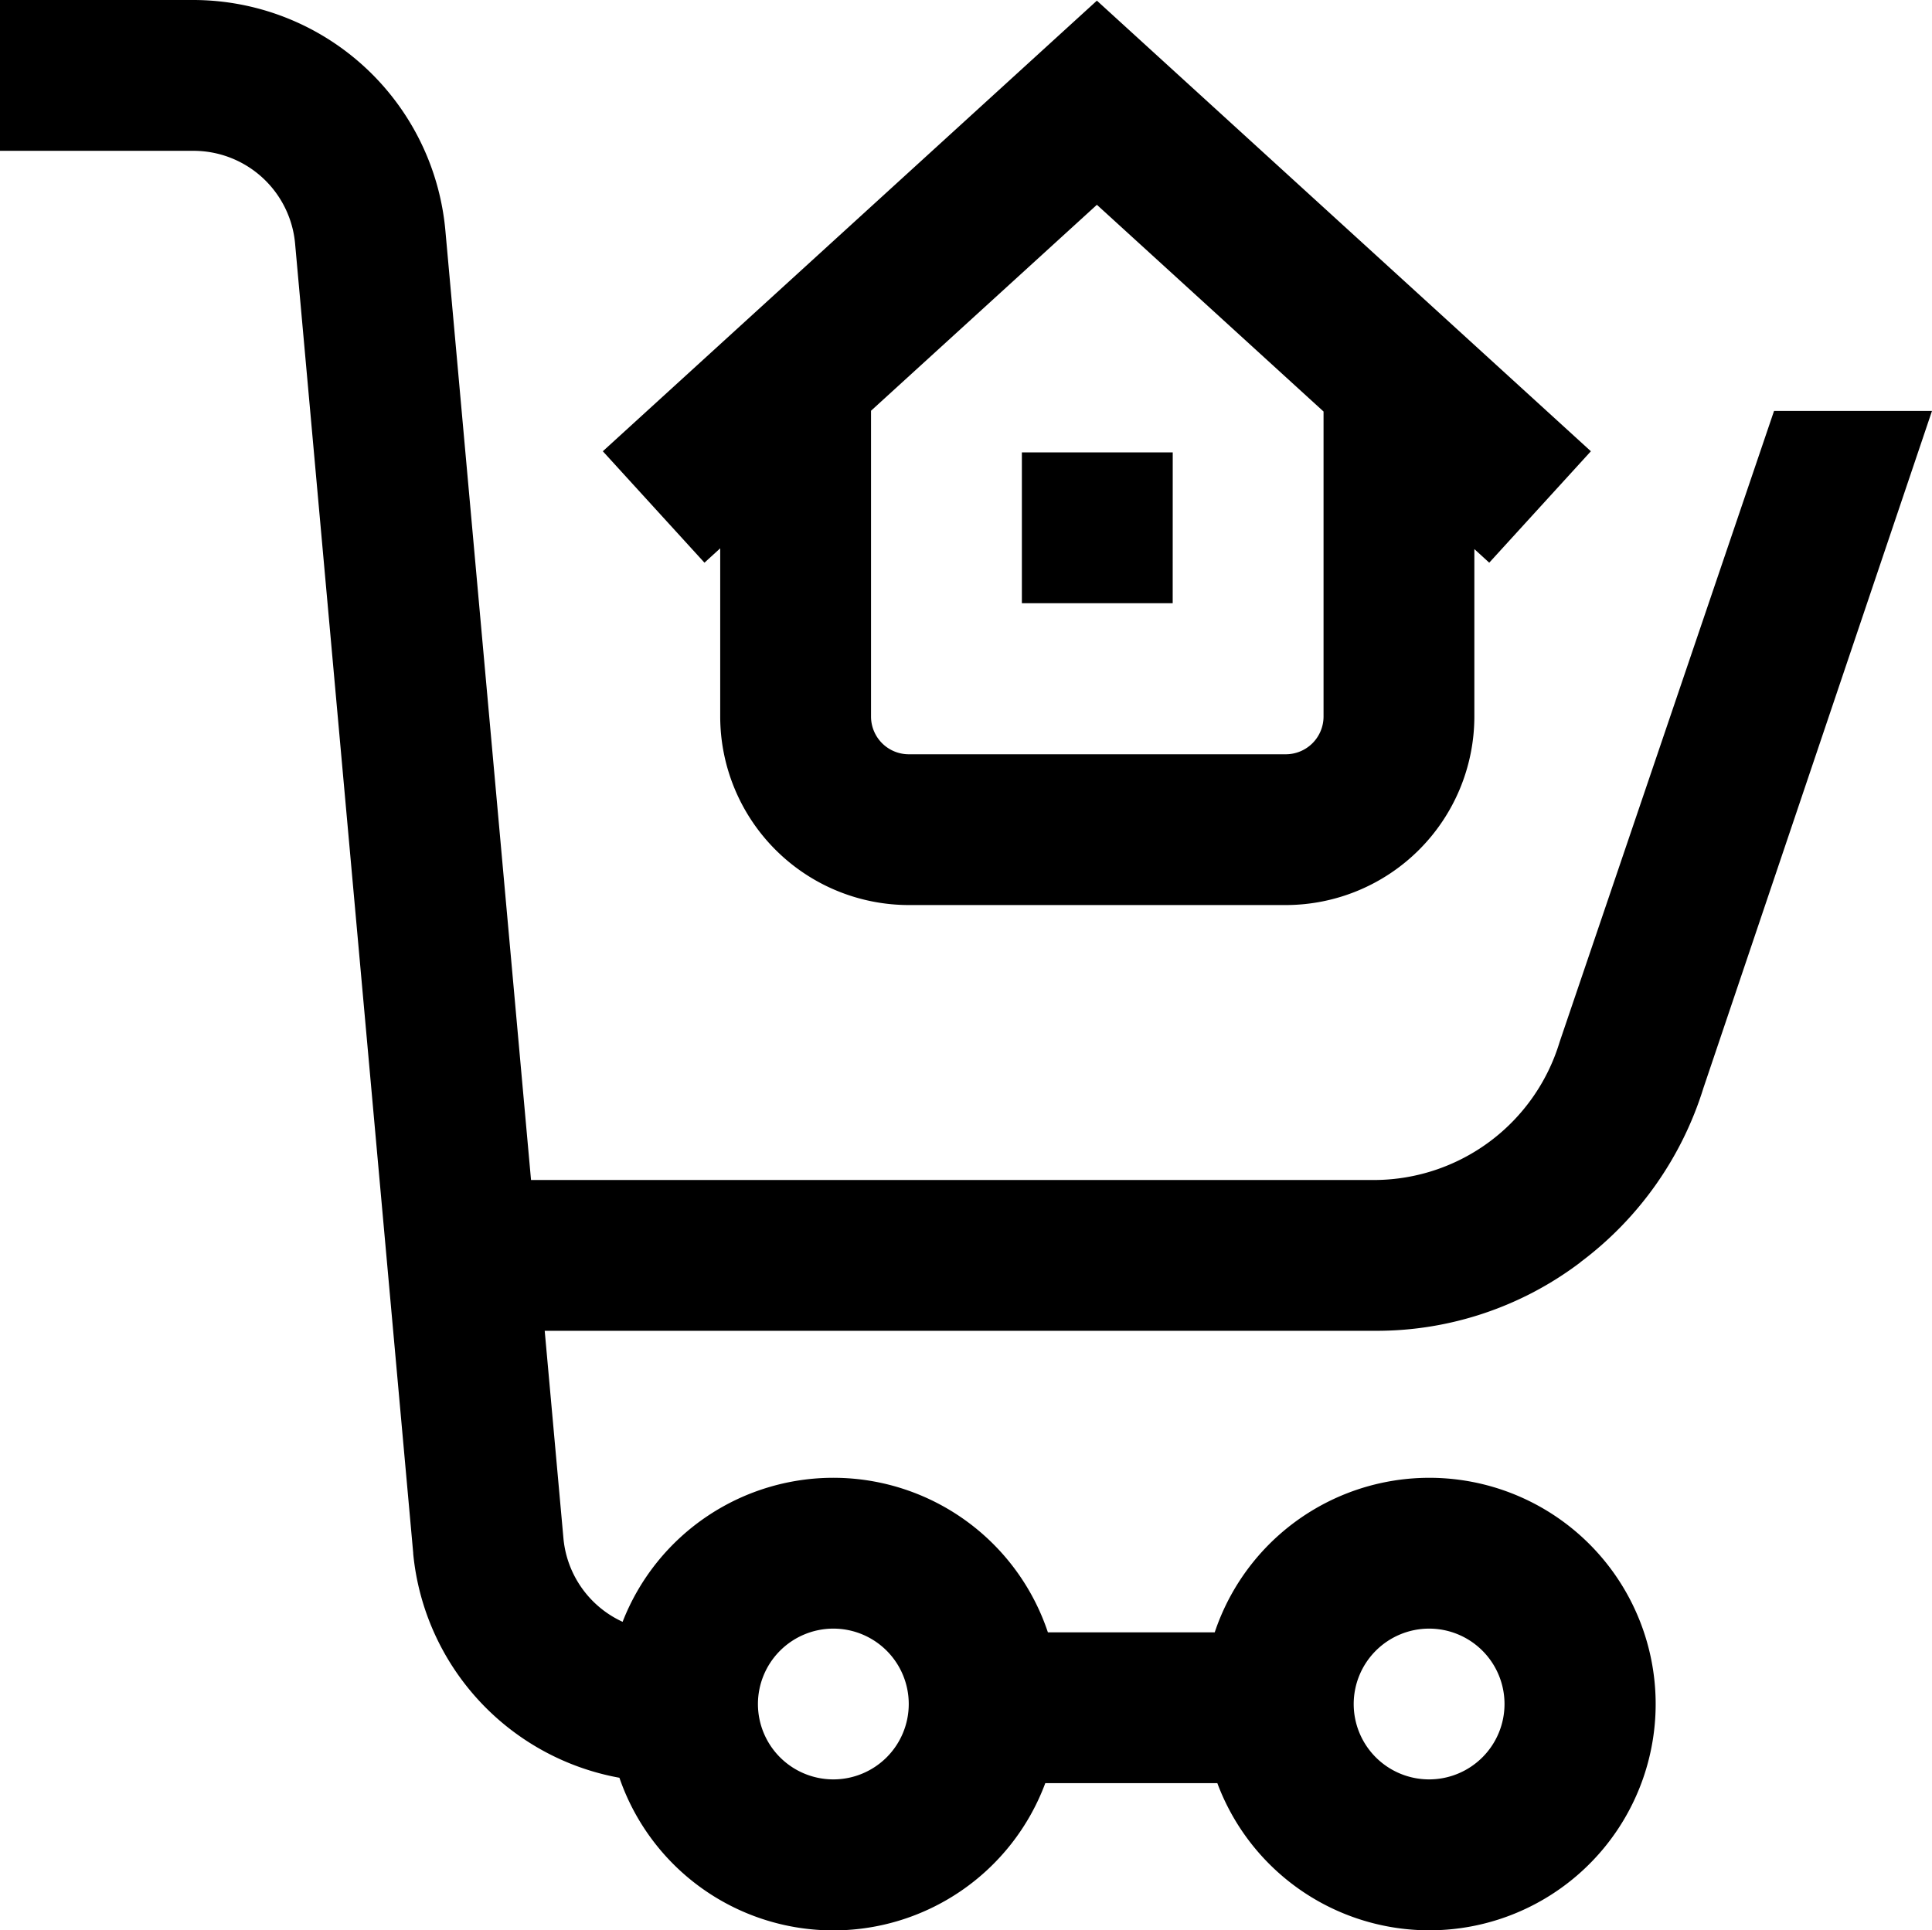
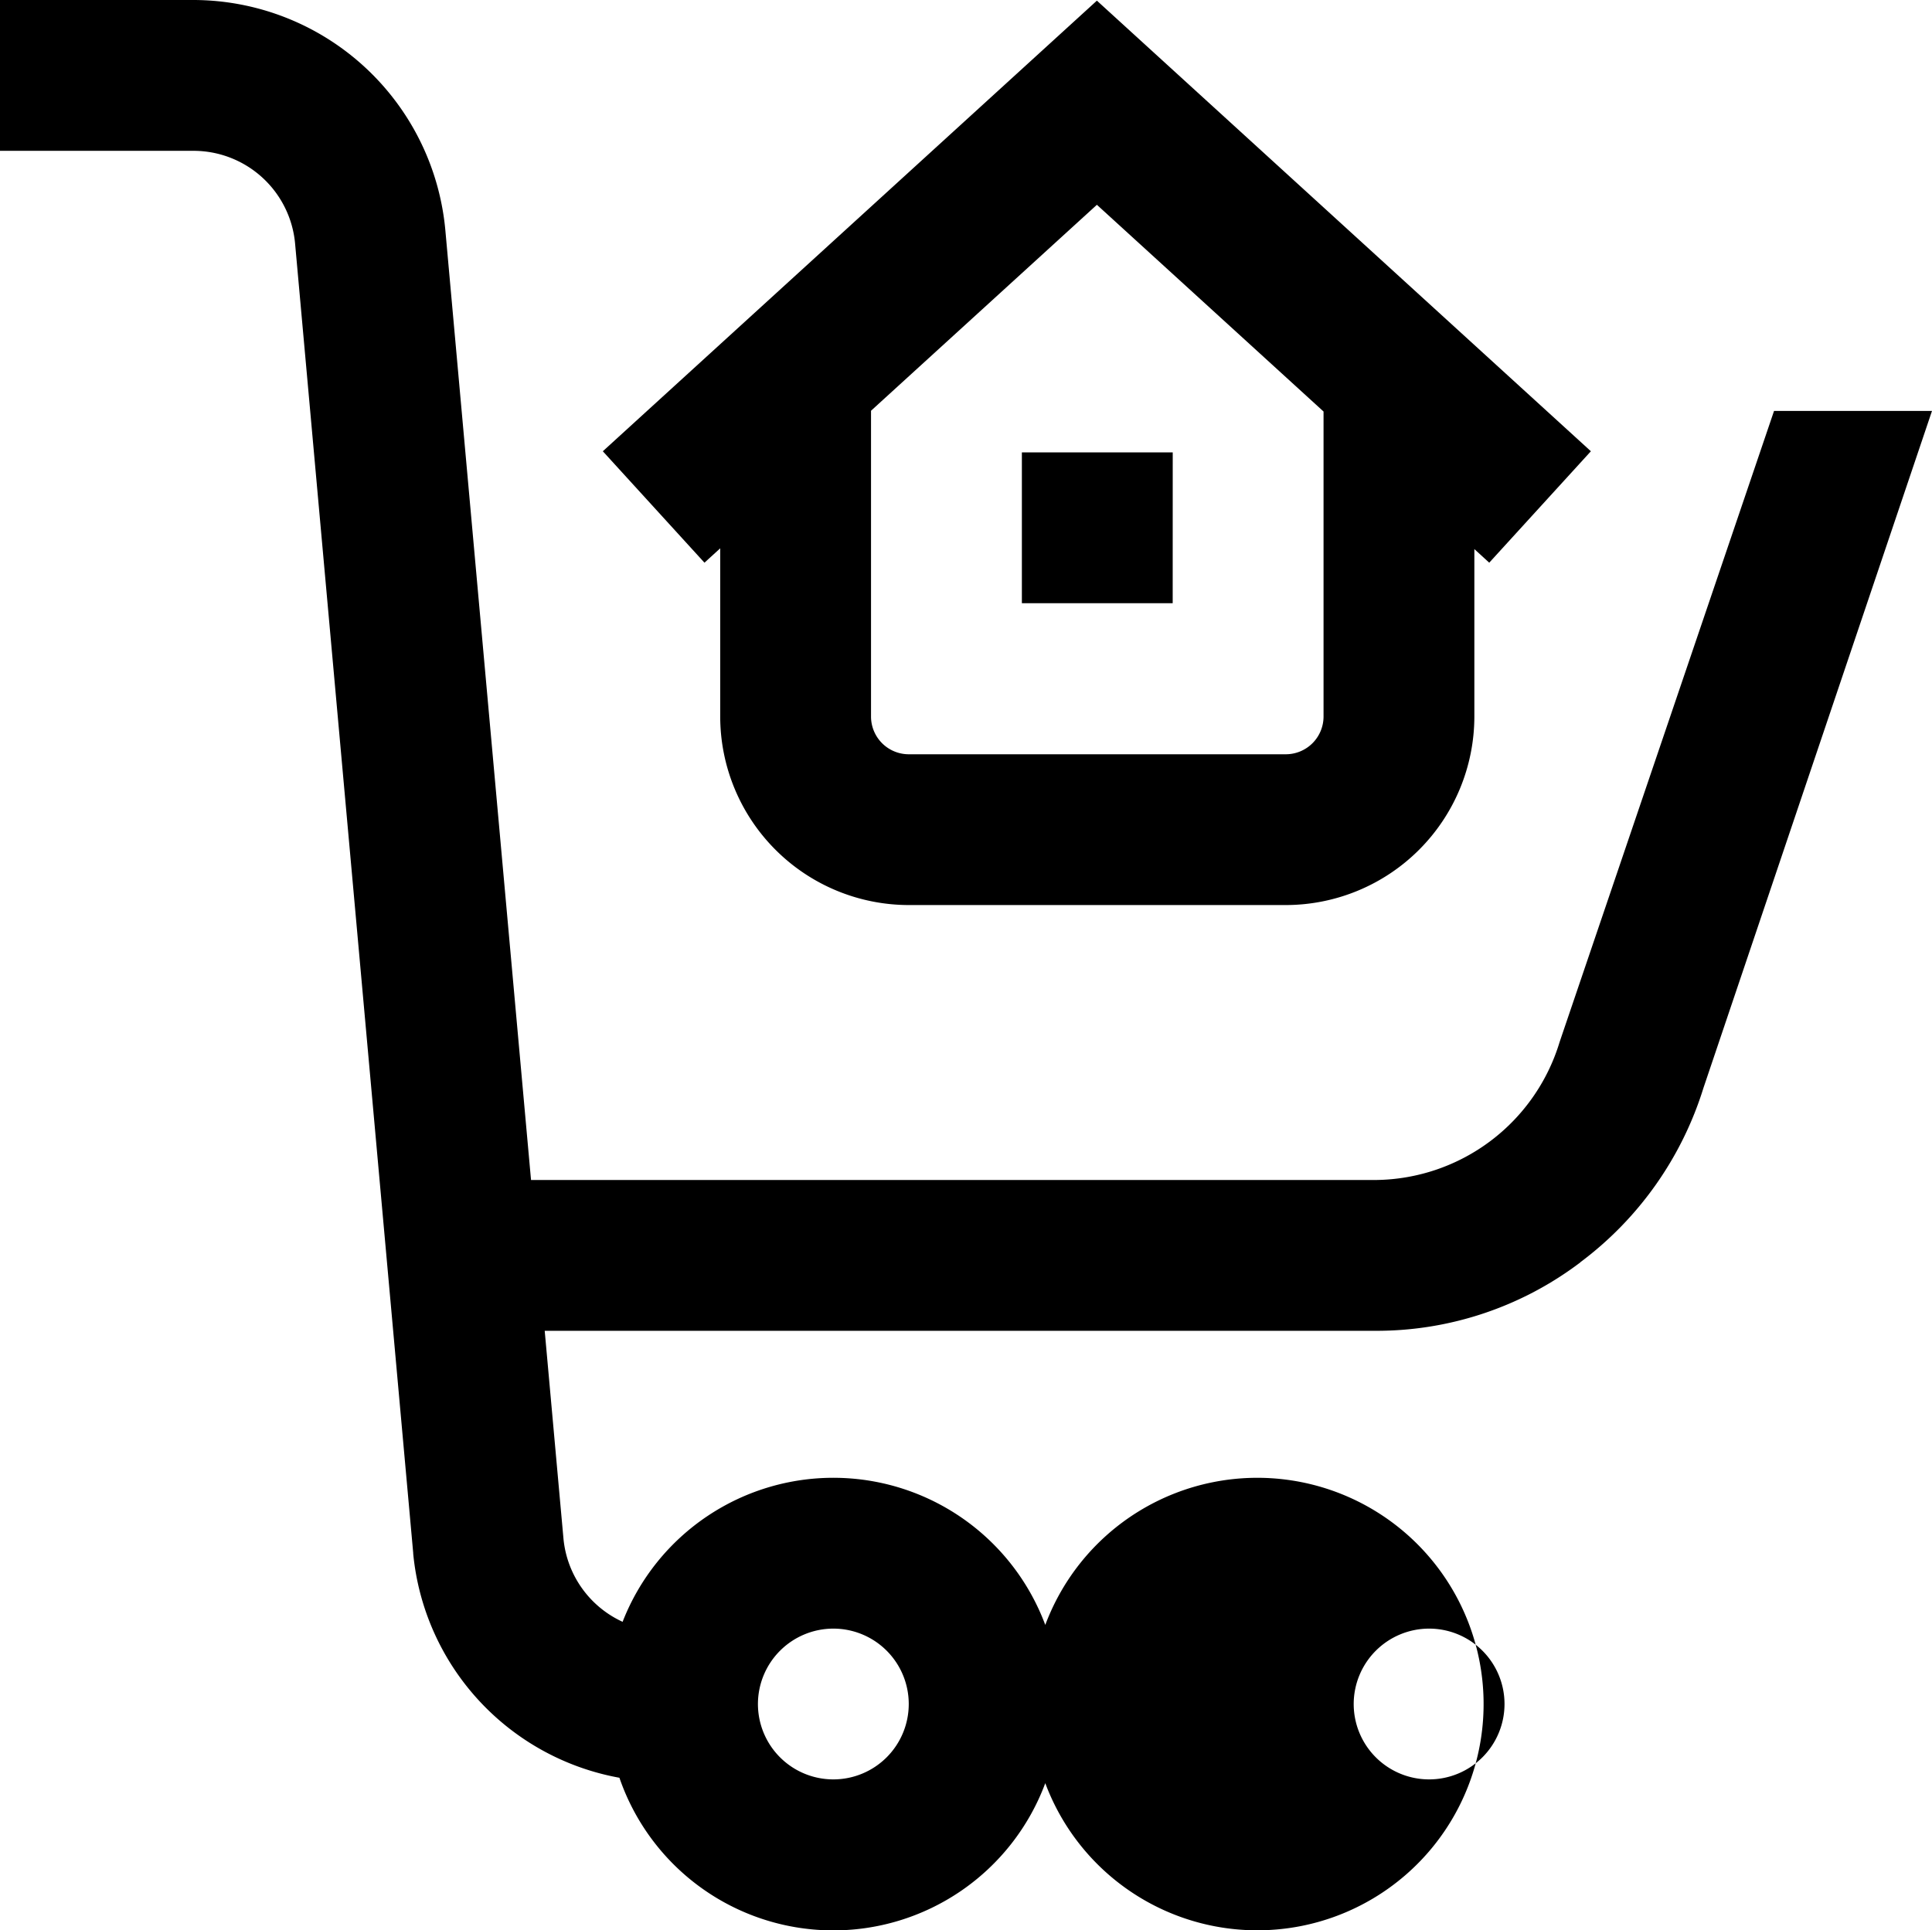
<svg xmlns="http://www.w3.org/2000/svg" id="Groupe_496" data-name="Groupe 496" width="44.914" height="44.883" viewBox="0 0 44.914 44.883">
-   <path id="icone_achat" data-name="icone achat" d="M36.736,29.353A8.021,8.021,0,0,0,39.6,25.3L44.914,9.555H41.242L36.267,24.2l-.015.046A4.514,4.514,0,0,1,32,27.438H12.345L10.355,5.373A5.891,5.891,0,0,0,4.487,0H0V3.507H4.487A2.372,2.372,0,0,1,6.862,5.685L9.606,36.111c0,.006,0,.011,0,.016A5.869,5.869,0,0,0,14.4,41.338a5.258,5.258,0,0,0,9.9.126h4a5.261,5.261,0,1,0-.061-3.507H24.361a5.258,5.258,0,0,0-9.887-.245A2.375,2.375,0,0,1,13.1,35.787l-.437-4.842H32a7.84,7.84,0,0,0,4.74-1.592M33.223,37.87a1.753,1.753,0,1,1-1.753,1.753,1.755,1.755,0,0,1,1.753-1.753m-13.85,0a1.753,1.753,0,1,1-1.753,1.753,1.755,1.755,0,0,1,1.753-1.753m7.889-23.844H23.756V10.519h3.507ZM16.743,12.75v3.912a4.388,4.388,0,0,0,4.383,4.383h8.766a4.388,4.388,0,0,0,4.383-4.383V12.768l.346.316,2.363-2.591L25.5.015,14.014,10.493l2.363,2.591ZM30.769,9.569v7.093a.878.878,0,0,1-.877.877H21.126a.878.878,0,0,1-.877-.877V9.551L25.5,4.762Z" />
+   <path id="icone_achat" data-name="icone achat" d="M36.736,29.353A8.021,8.021,0,0,0,39.6,25.3L44.914,9.555H41.242L36.267,24.2l-.015.046A4.514,4.514,0,0,1,32,27.438H12.345L10.355,5.373A5.891,5.891,0,0,0,4.487,0H0V3.507H4.487A2.372,2.372,0,0,1,6.862,5.685L9.606,36.111c0,.006,0,.011,0,.016A5.869,5.869,0,0,0,14.4,41.338a5.258,5.258,0,0,0,9.9.126a5.261,5.261,0,1,0-.061-3.507H24.361a5.258,5.258,0,0,0-9.887-.245A2.375,2.375,0,0,1,13.1,35.787l-.437-4.842H32a7.84,7.84,0,0,0,4.74-1.592M33.223,37.87a1.753,1.753,0,1,1-1.753,1.753,1.755,1.755,0,0,1,1.753-1.753m-13.85,0a1.753,1.753,0,1,1-1.753,1.753,1.755,1.755,0,0,1,1.753-1.753m7.889-23.844H23.756V10.519h3.507ZM16.743,12.75v3.912a4.388,4.388,0,0,0,4.383,4.383h8.766a4.388,4.388,0,0,0,4.383-4.383V12.768l.346.316,2.363-2.591L25.5.015,14.014,10.493l2.363,2.591ZM30.769,9.569v7.093a.878.878,0,0,1-.877.877H21.126a.878.878,0,0,1-.877-.877V9.551L25.5,4.762Z" />
</svg>